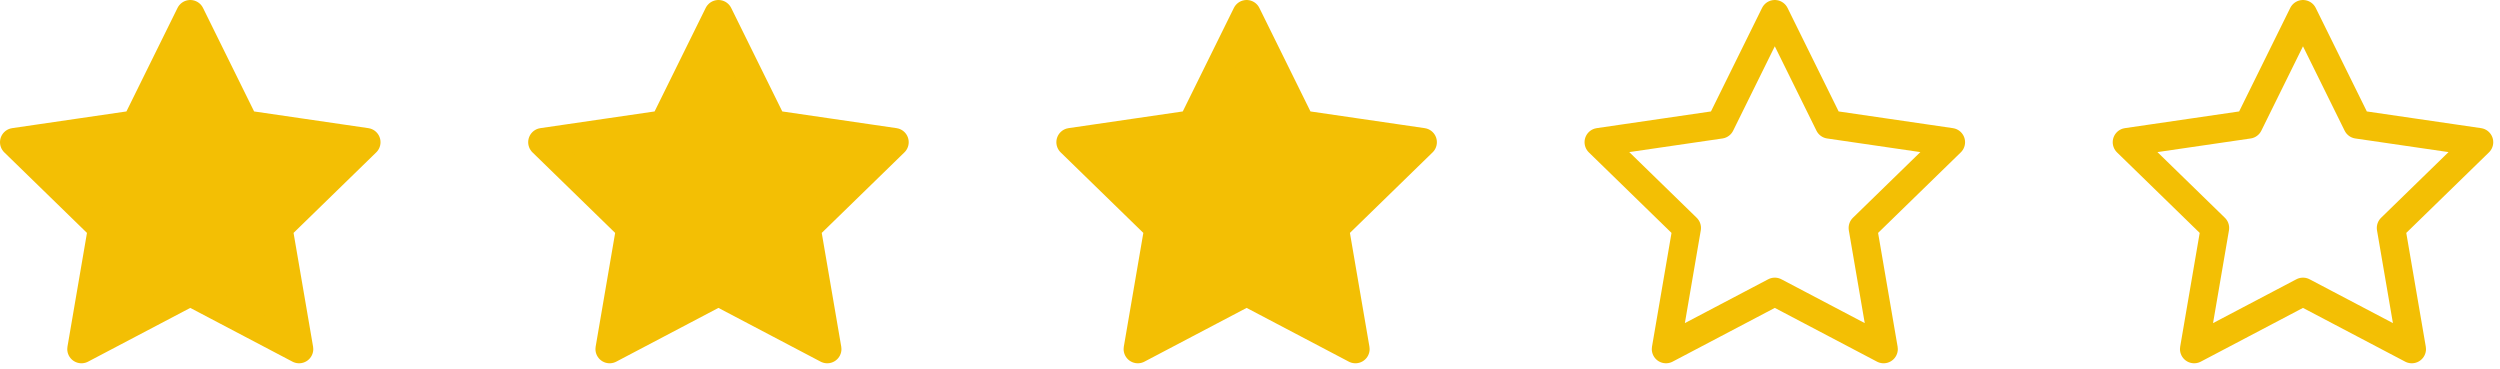
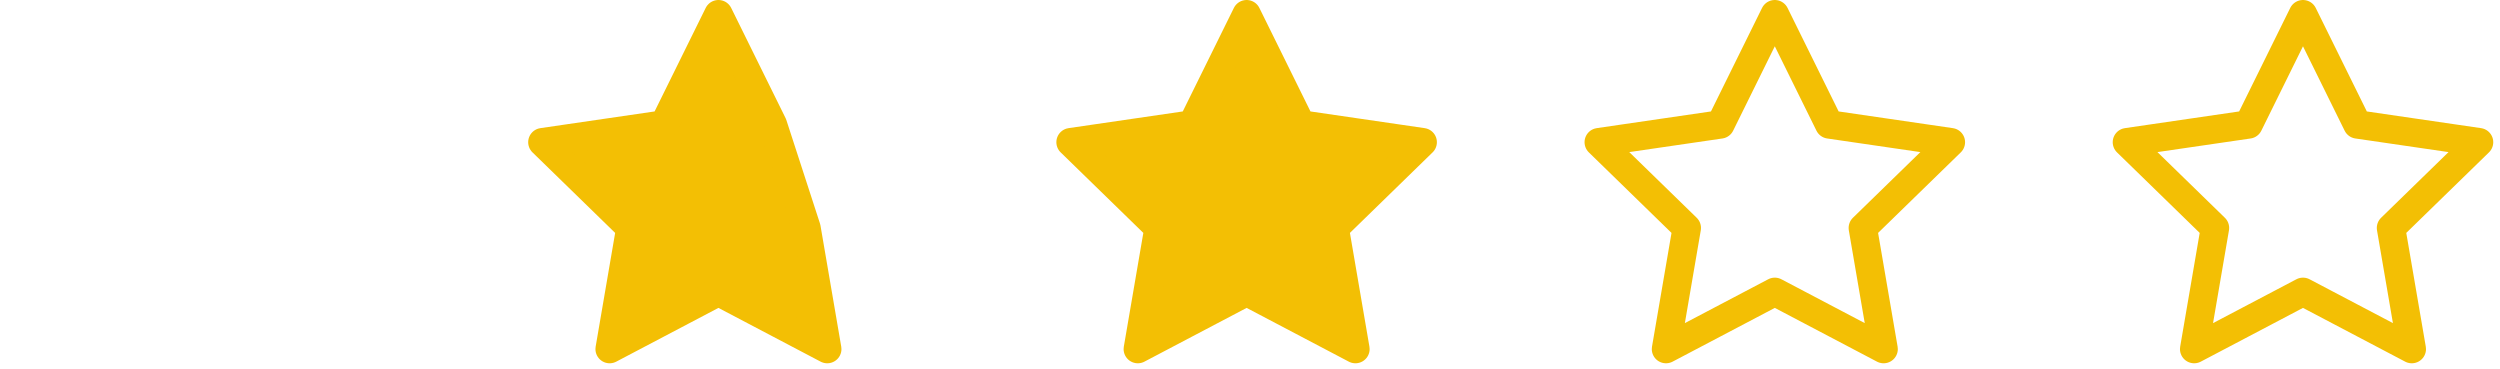
<svg xmlns="http://www.w3.org/2000/svg" width="176" height="26" viewBox="0 0 176 26" fill="none">
-   <path d="M50.578 1L54.408 8.759L62.973 10.011L56.776 16.047L58.238 24.575L50.578 20.546L42.919 24.575L44.381 16.047L38.184 10.011L46.748 8.759L50.578 1Z" fill="#F3BF04" stroke="#F3BF04" stroke-width="2" stroke-linecap="round" stroke-linejoin="round" />
+   <path d="M50.578 1L54.408 8.759L56.776 16.047L58.238 24.575L50.578 20.546L42.919 24.575L44.381 16.047L38.184 10.011L46.748 8.759L50.578 1Z" fill="#F3BF04" stroke="#F3BF04" stroke-width="2" stroke-linecap="round" stroke-linejoin="round" />
  <path d="M87.762 1L91.592 8.759L100.157 10.011L93.96 16.047L95.422 24.575L87.762 20.546L80.102 24.575L81.565 16.047L75.368 10.011L83.932 8.759L87.762 1Z" fill="#F3BF04" stroke="#F3BF04" stroke-width="2" stroke-linecap="round" stroke-linejoin="round" />
  <path d="M124.946 1L128.776 8.759L137.341 10.011L131.143 16.047L132.606 24.575L124.946 20.546L117.286 24.575L118.749 16.047L112.552 10.011L121.116 8.759L124.946 1Z" stroke="#F3BF04" stroke-width="2" stroke-linecap="round" stroke-linejoin="round" />
  <path d="M162.13 1L165.96 8.759L174.525 10.011L168.327 16.047L169.79 24.575L162.13 20.546L154.47 24.575L155.933 16.047L149.735 10.011L158.3 8.759L162.13 1Z" stroke="#F3BF04" stroke-width="2" stroke-linecap="round" stroke-linejoin="round" />
-   <path d="M13.395 1L17.225 8.759L25.789 10.011L19.592 16.047L21.055 24.575L13.395 20.546L5.735 24.575L7.197 16.047L1 10.011L9.565 8.759L13.395 1Z" fill="#F3BF04" stroke="#F3BF04" stroke-width="2" stroke-linecap="round" stroke-linejoin="round" />
</svg>